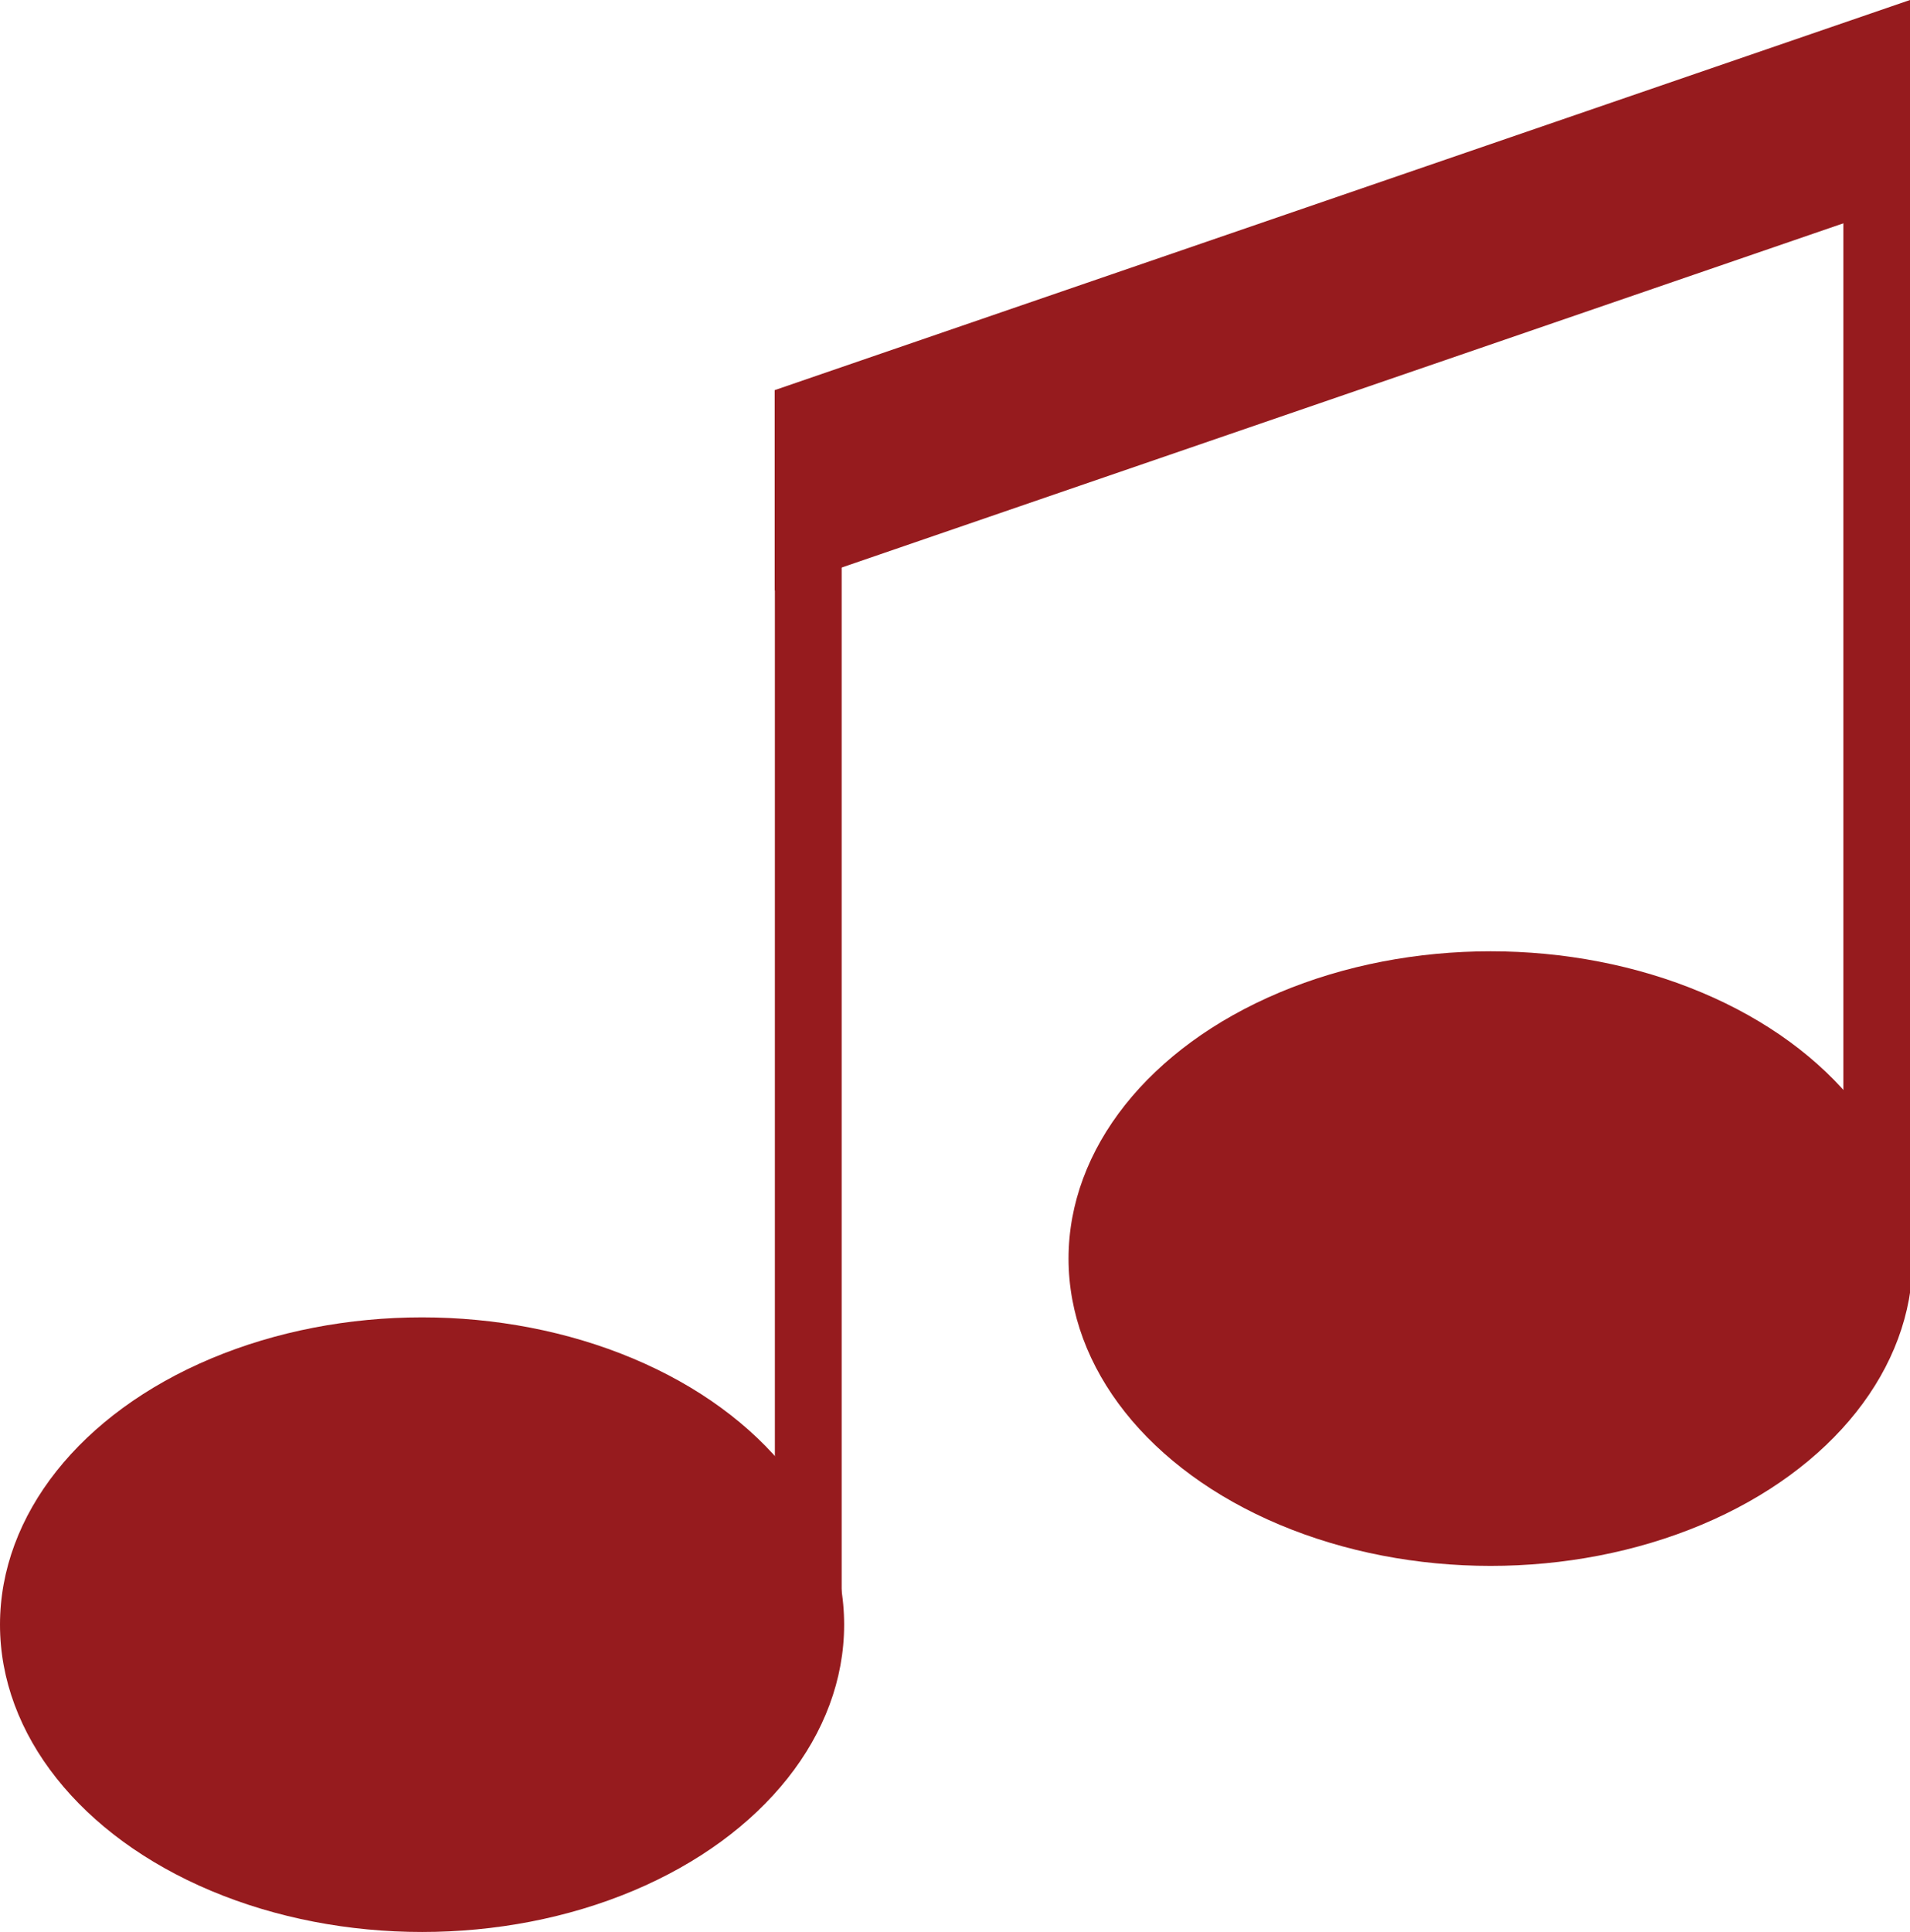
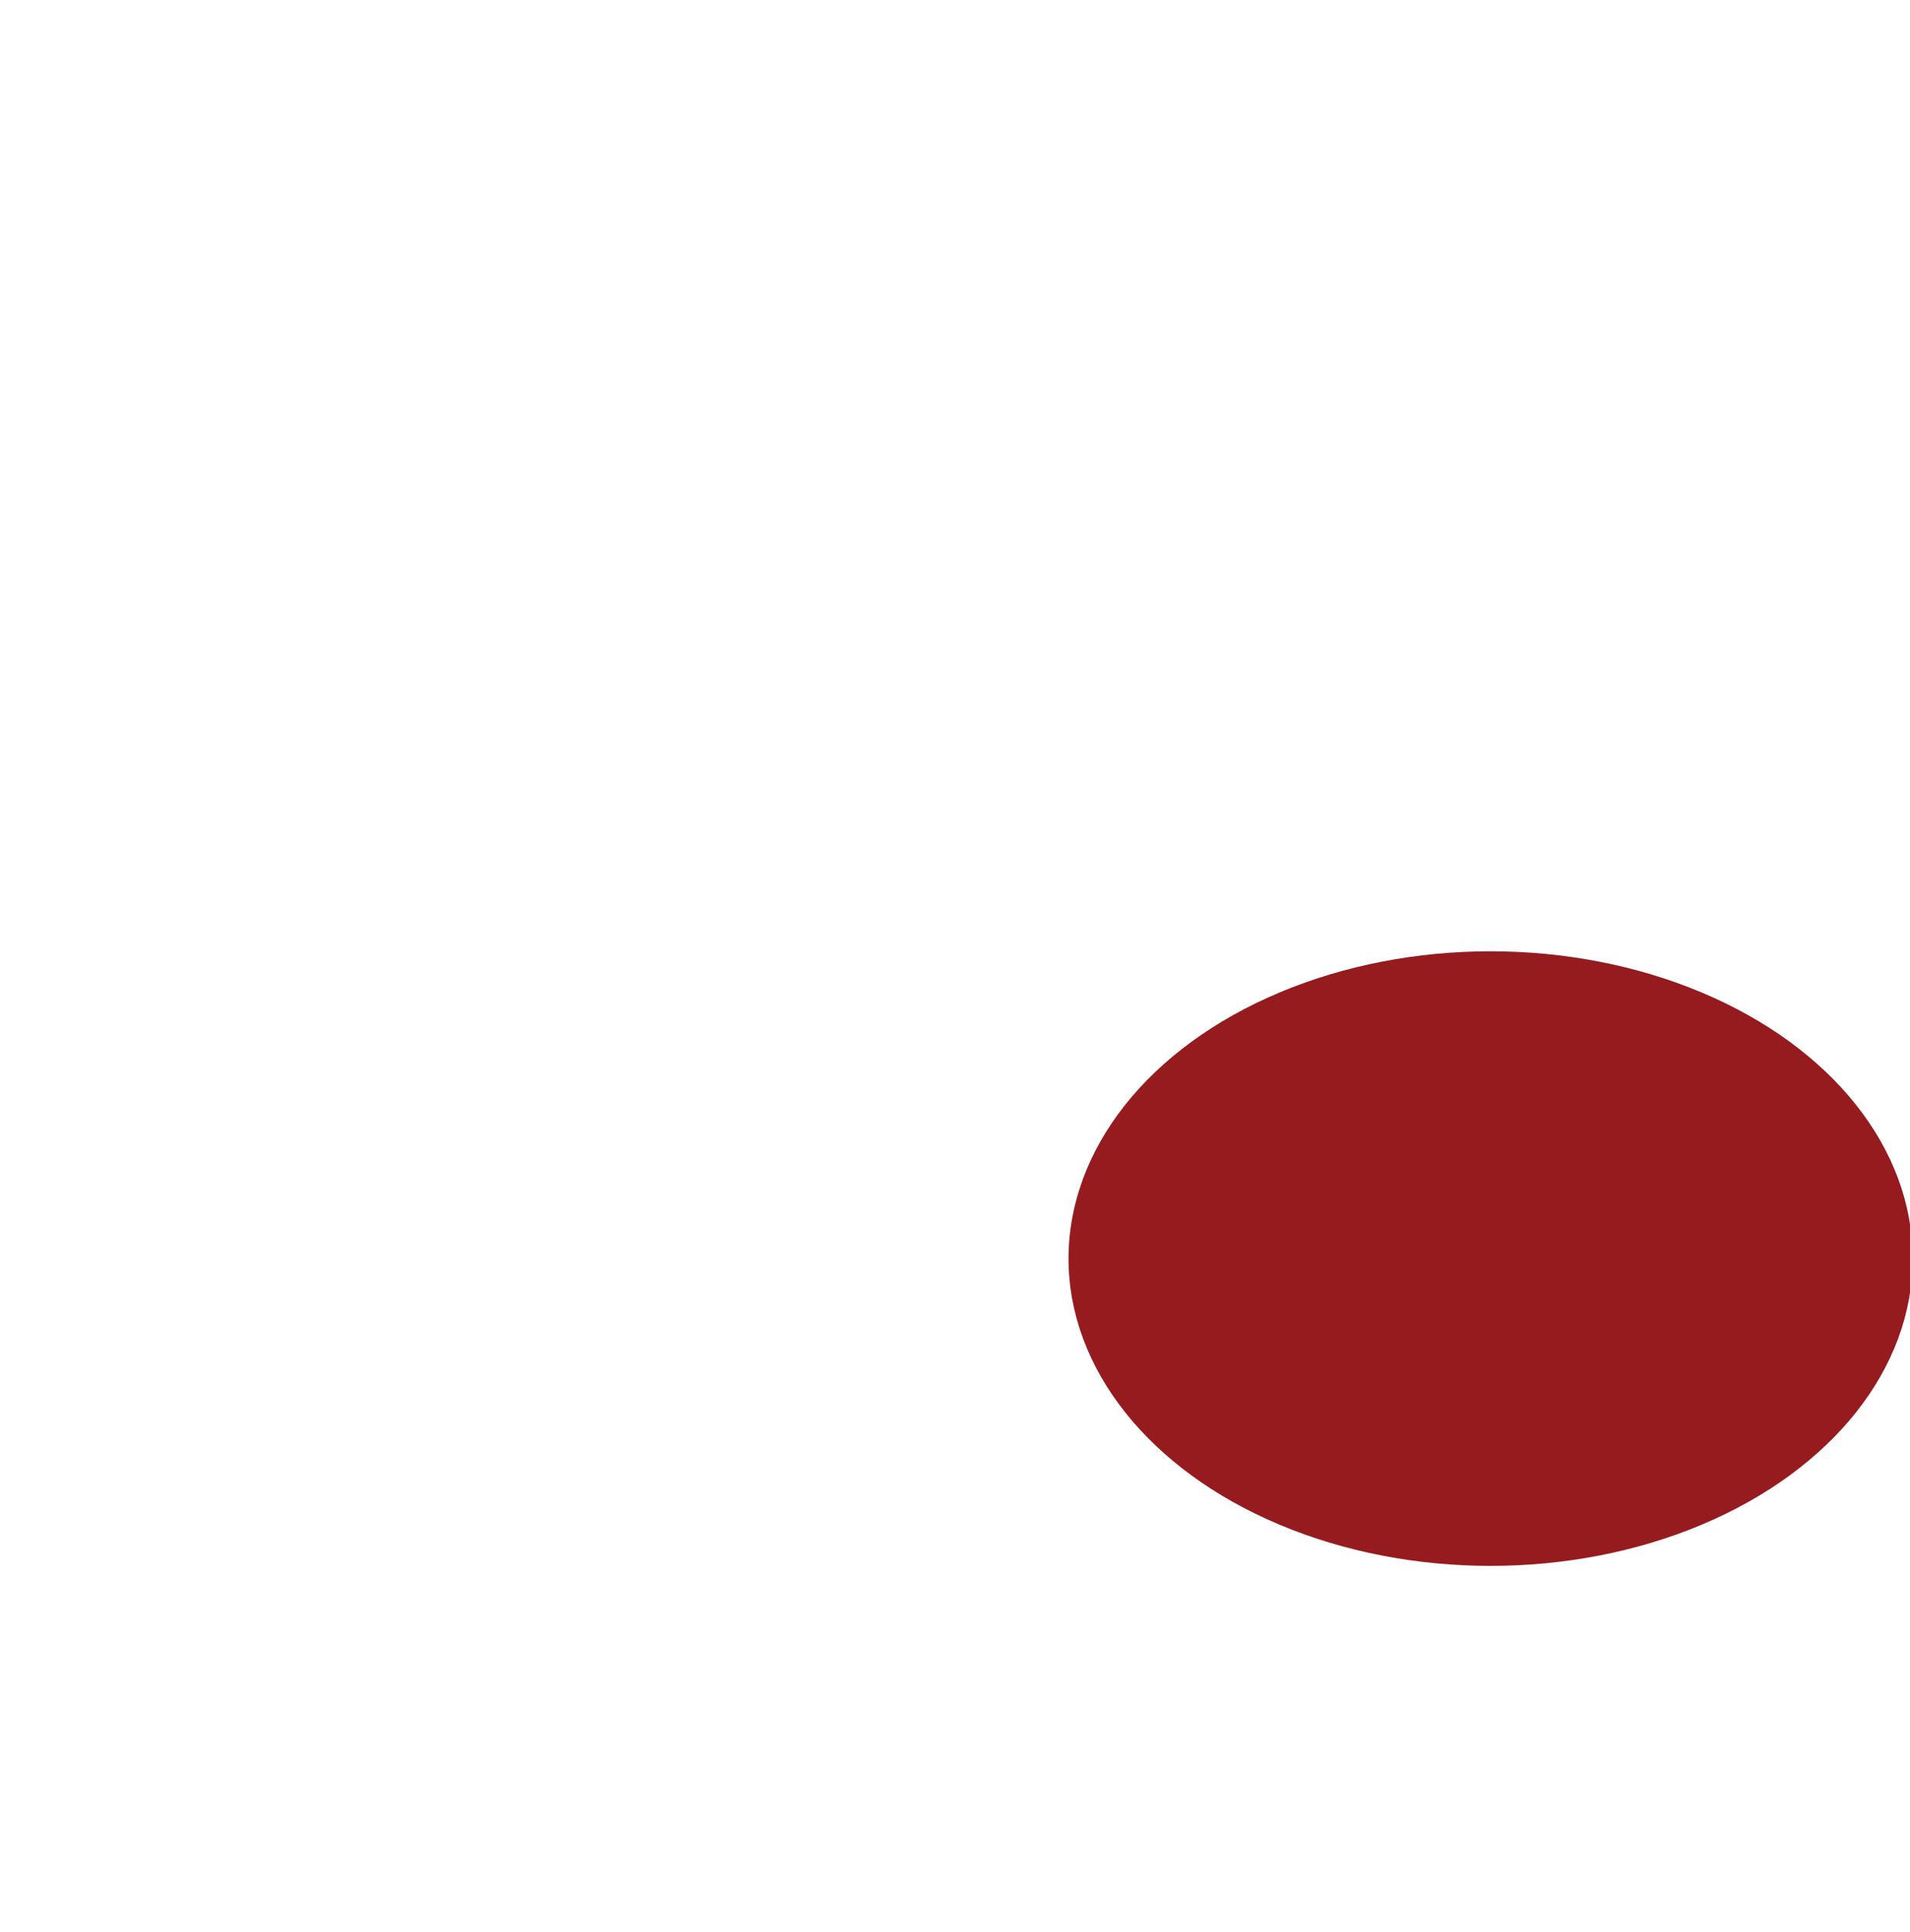
<svg xmlns="http://www.w3.org/2000/svg" version="1.1" id="Layer_1" x="0px" y="0px" viewBox="0 0 71.5 72.3" style="enable-background:new 0 0 71.5 72.3;" xml:space="preserve">
  <style type="text/css">
	.st0{fill:#961B1E;}
</style>
-   <rect x="47.9" y="23.5" transform="matrix(-1.836970e-16 1 -1 -1.836970e-16 95.005 -45.495)" class="st0" width="44.8" height="2.5" />
-   <rect x="7.9" y="37.2" transform="matrix(-1.836970e-16 1 -1 -1.836970e-16 68.707 8.207)" class="st0" width="44.8" height="2.5" />
-   <ellipse class="st0" cx="15.8" cy="60.8" rx="15.8" ry="11.5" />
  <ellipse class="st0" cx="55.8" cy="47.1" rx="15.8" ry="11.5" />
-   <polygon class="st0" points="71.5,7.5 29,22.1 29,14.6 71.5,0 " />
</svg>